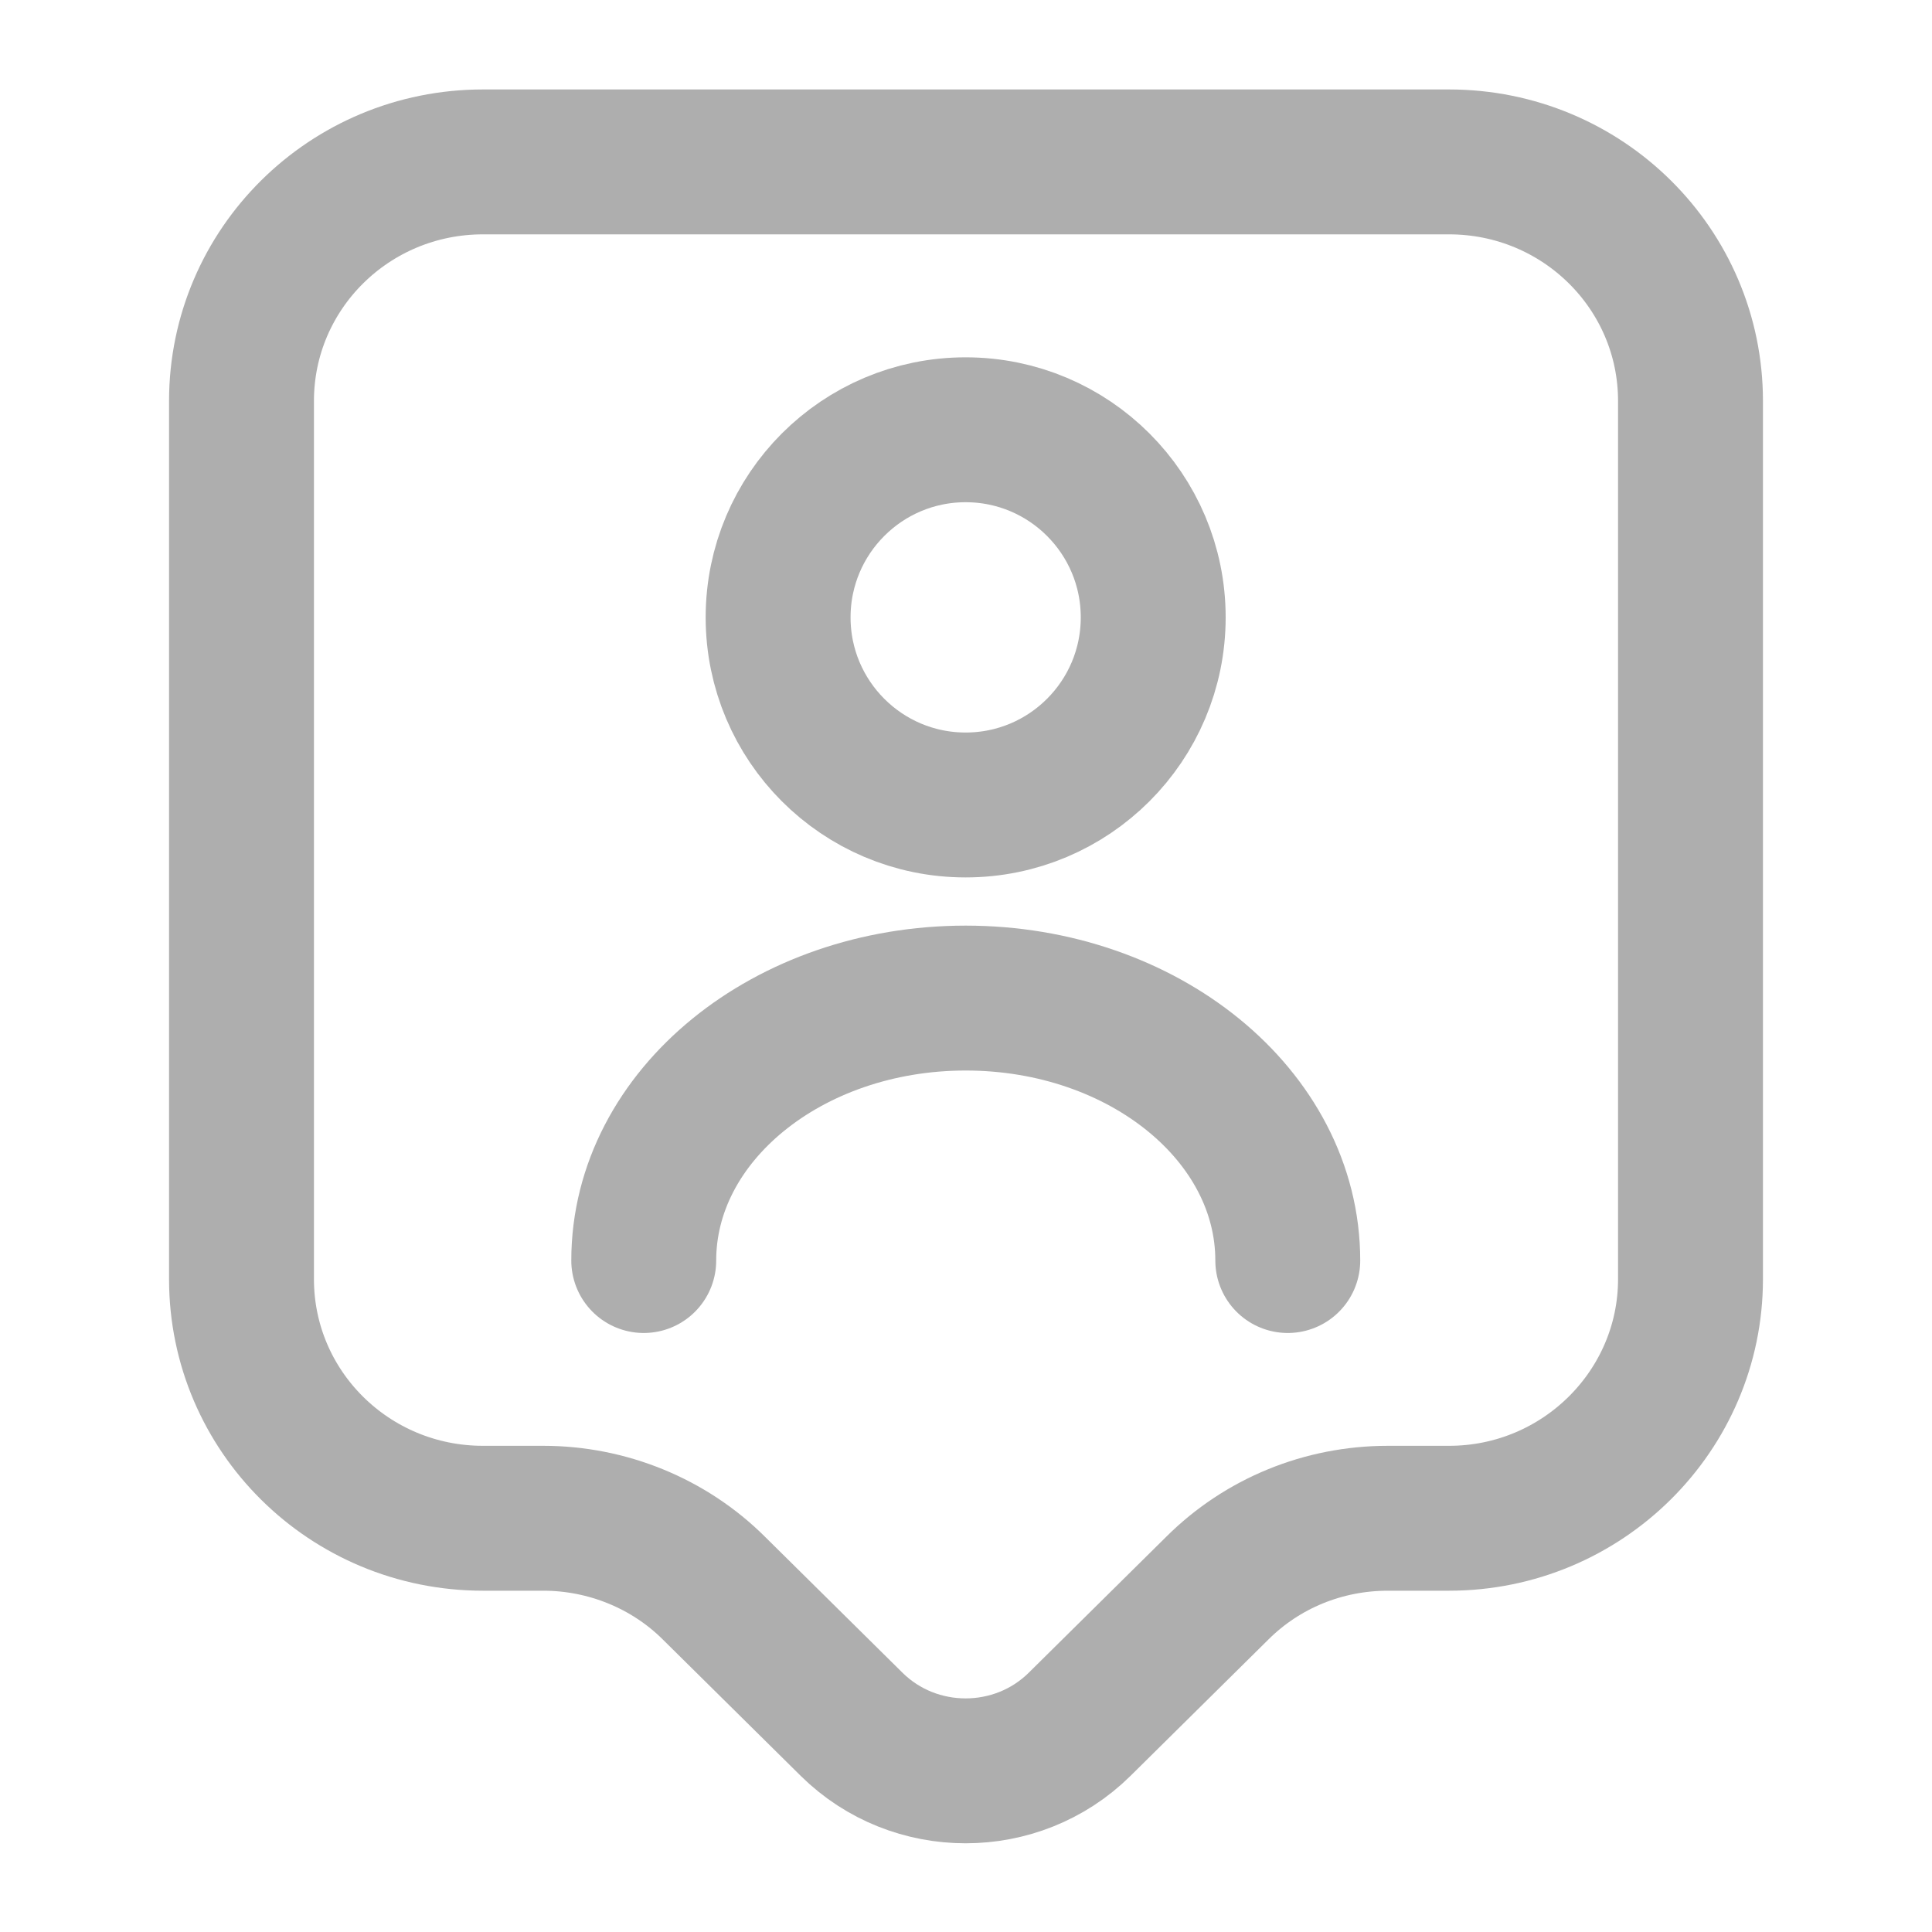
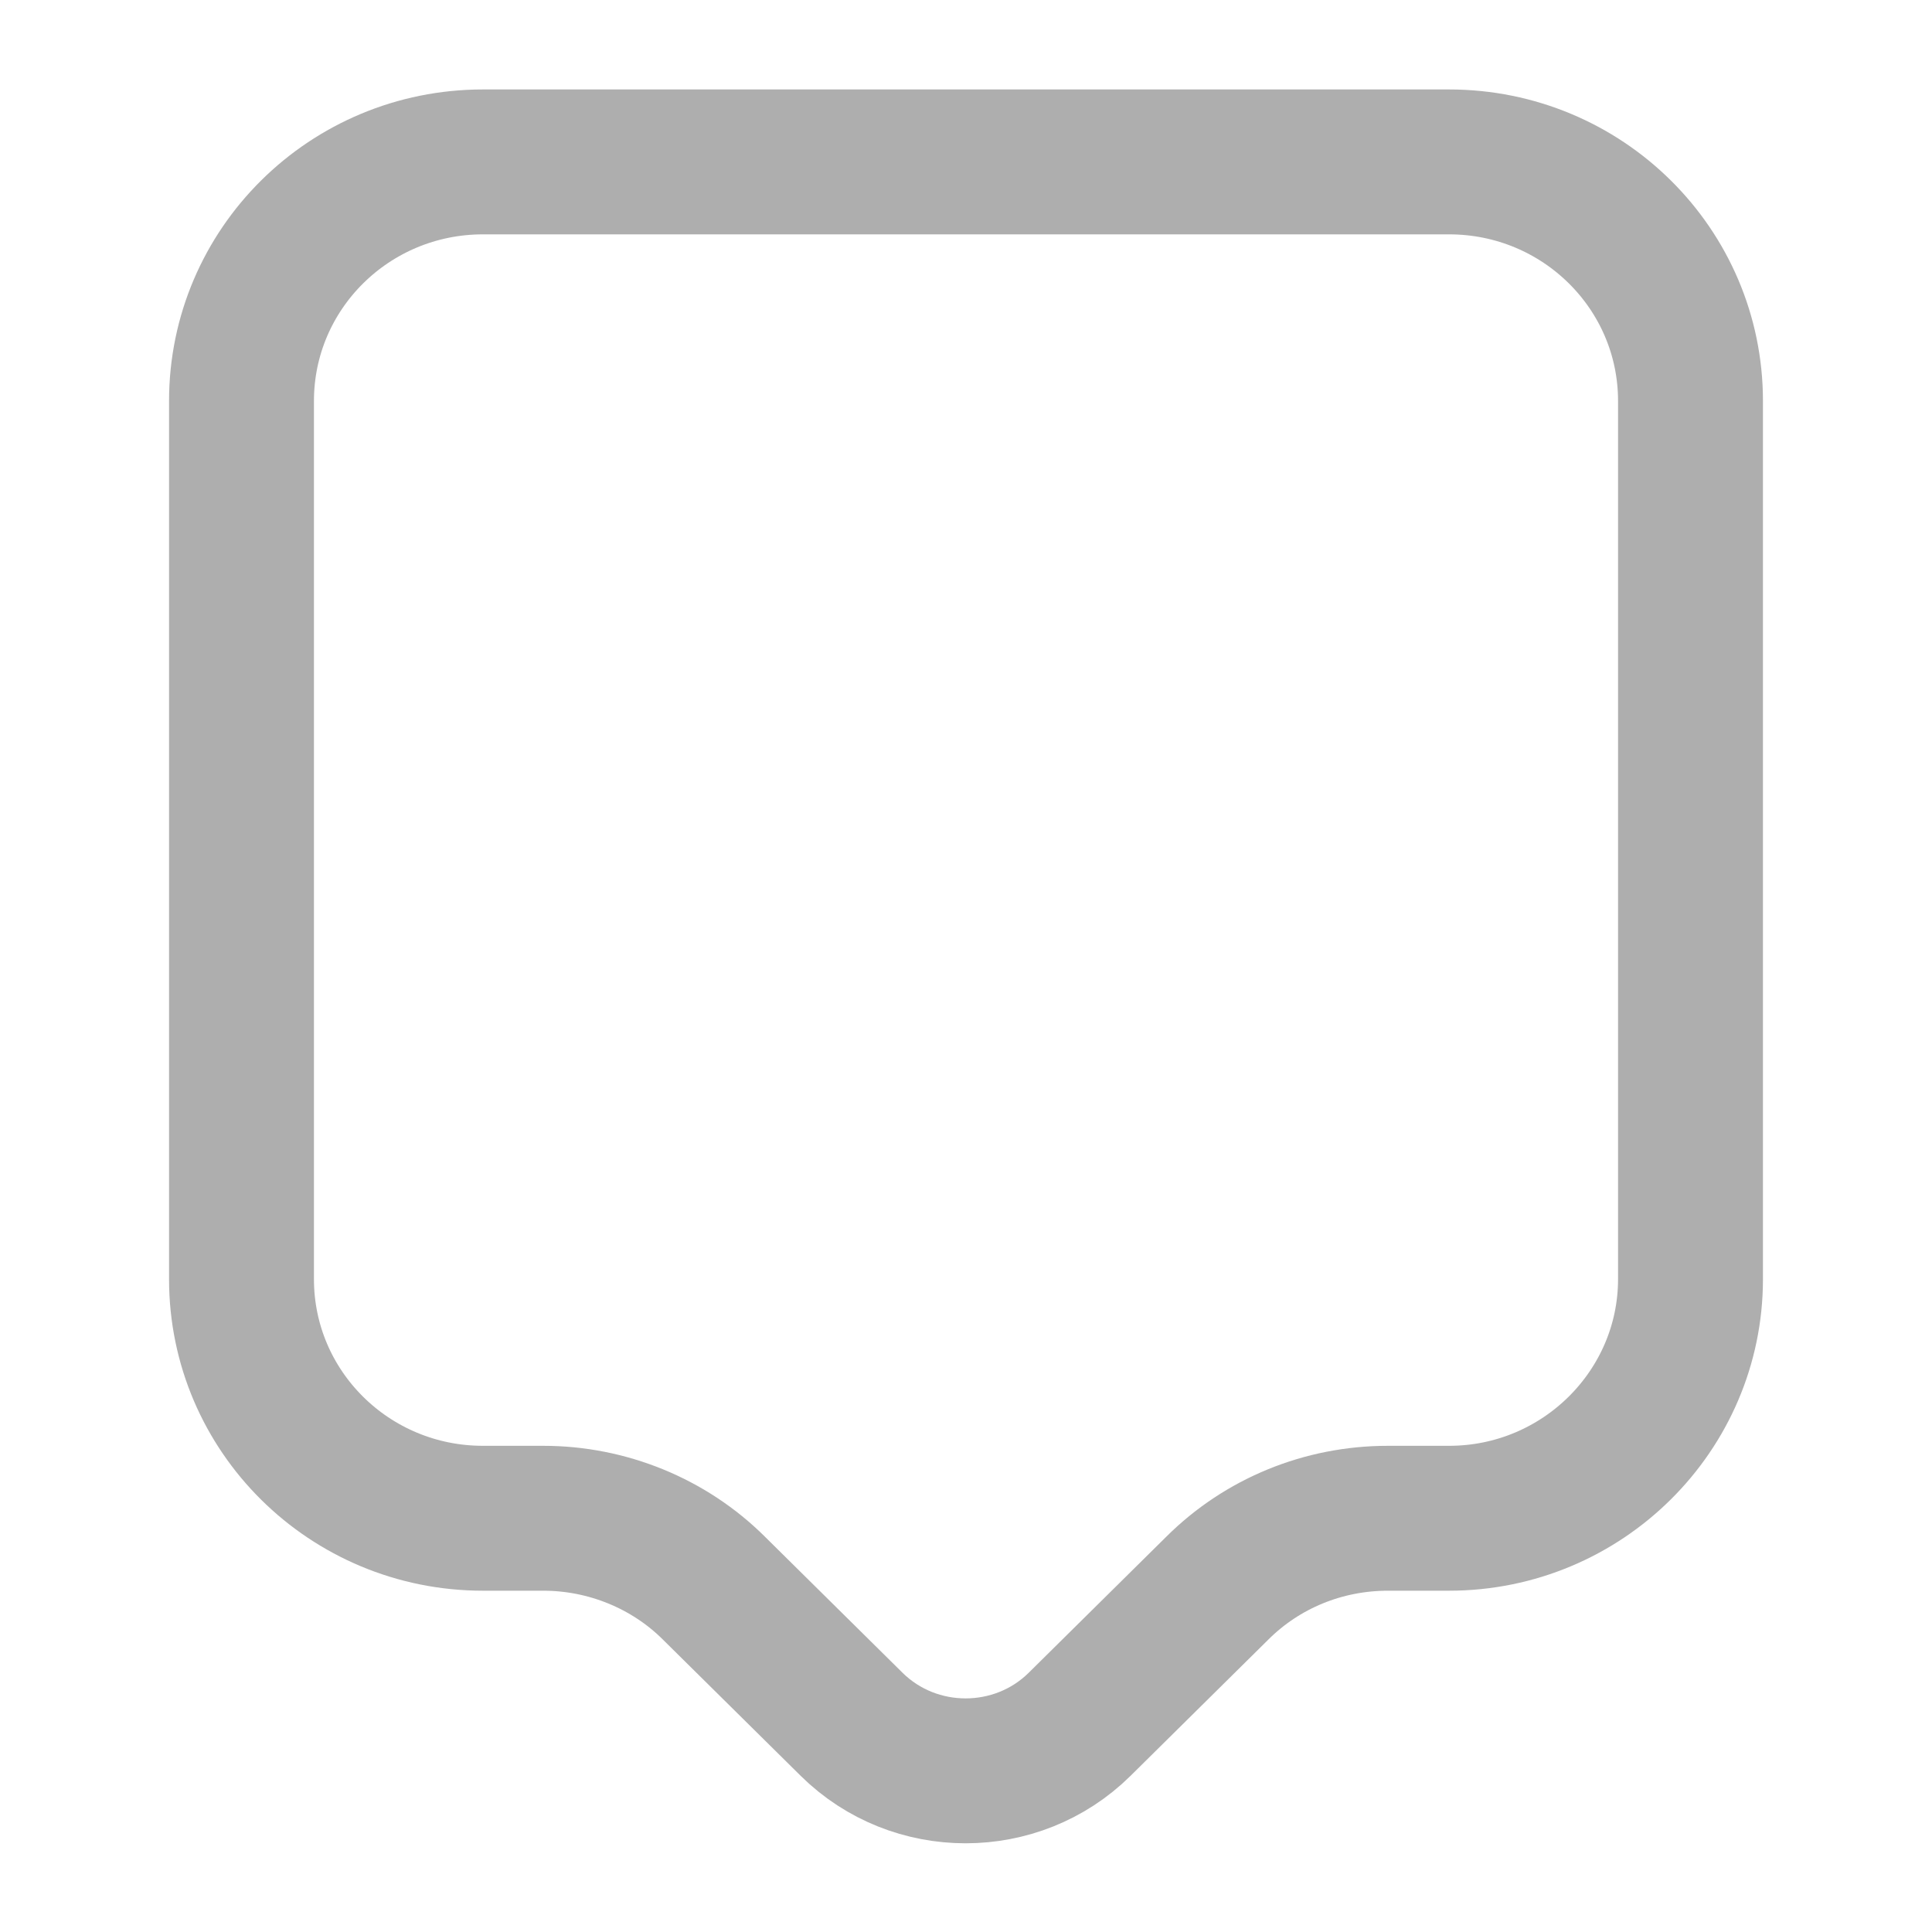
<svg xmlns="http://www.w3.org/2000/svg" width="20" height="20" viewBox="0 0 20 20" fill="none">
  <path d="M15 15.717H14.367C13.7 15.717 13.067 15.976 12.6 16.442L11.175 17.851C10.525 18.492 9.467 18.492 8.817 17.851L7.392 16.442C6.925 15.976 6.283 15.717 5.625 15.717H5C3.617 15.717 2.5 14.609 2.5 13.242V4.151C2.5 2.784 3.617 1.676 5 1.676H15C16.383 1.676 17.5 2.784 17.5 4.151V13.242C17.5 14.601 16.383 15.717 15 15.717Z" stroke="#AEAEAE" stroke-width="1.5" stroke-miterlimit="10" stroke-linecap="round" stroke-linejoin="round" />
-   <path d="M9.996 8.333C11.069 8.333 11.938 7.463 11.938 6.391C11.938 5.319 11.069 4.449 9.996 4.449C8.924 4.449 8.055 5.319 8.055 6.391C8.055 7.463 8.924 8.333 9.996 8.333Z" stroke="#AEAEAE" stroke-width="1.5" stroke-linecap="round" stroke-linejoin="round" />
-   <path d="M13.331 13.049C13.331 11.549 11.839 10.332 9.997 10.332C8.156 10.332 6.664 11.549 6.664 13.049" stroke="#AEAEAE" stroke-width="1.5" stroke-linecap="round" stroke-linejoin="round" />
</svg>